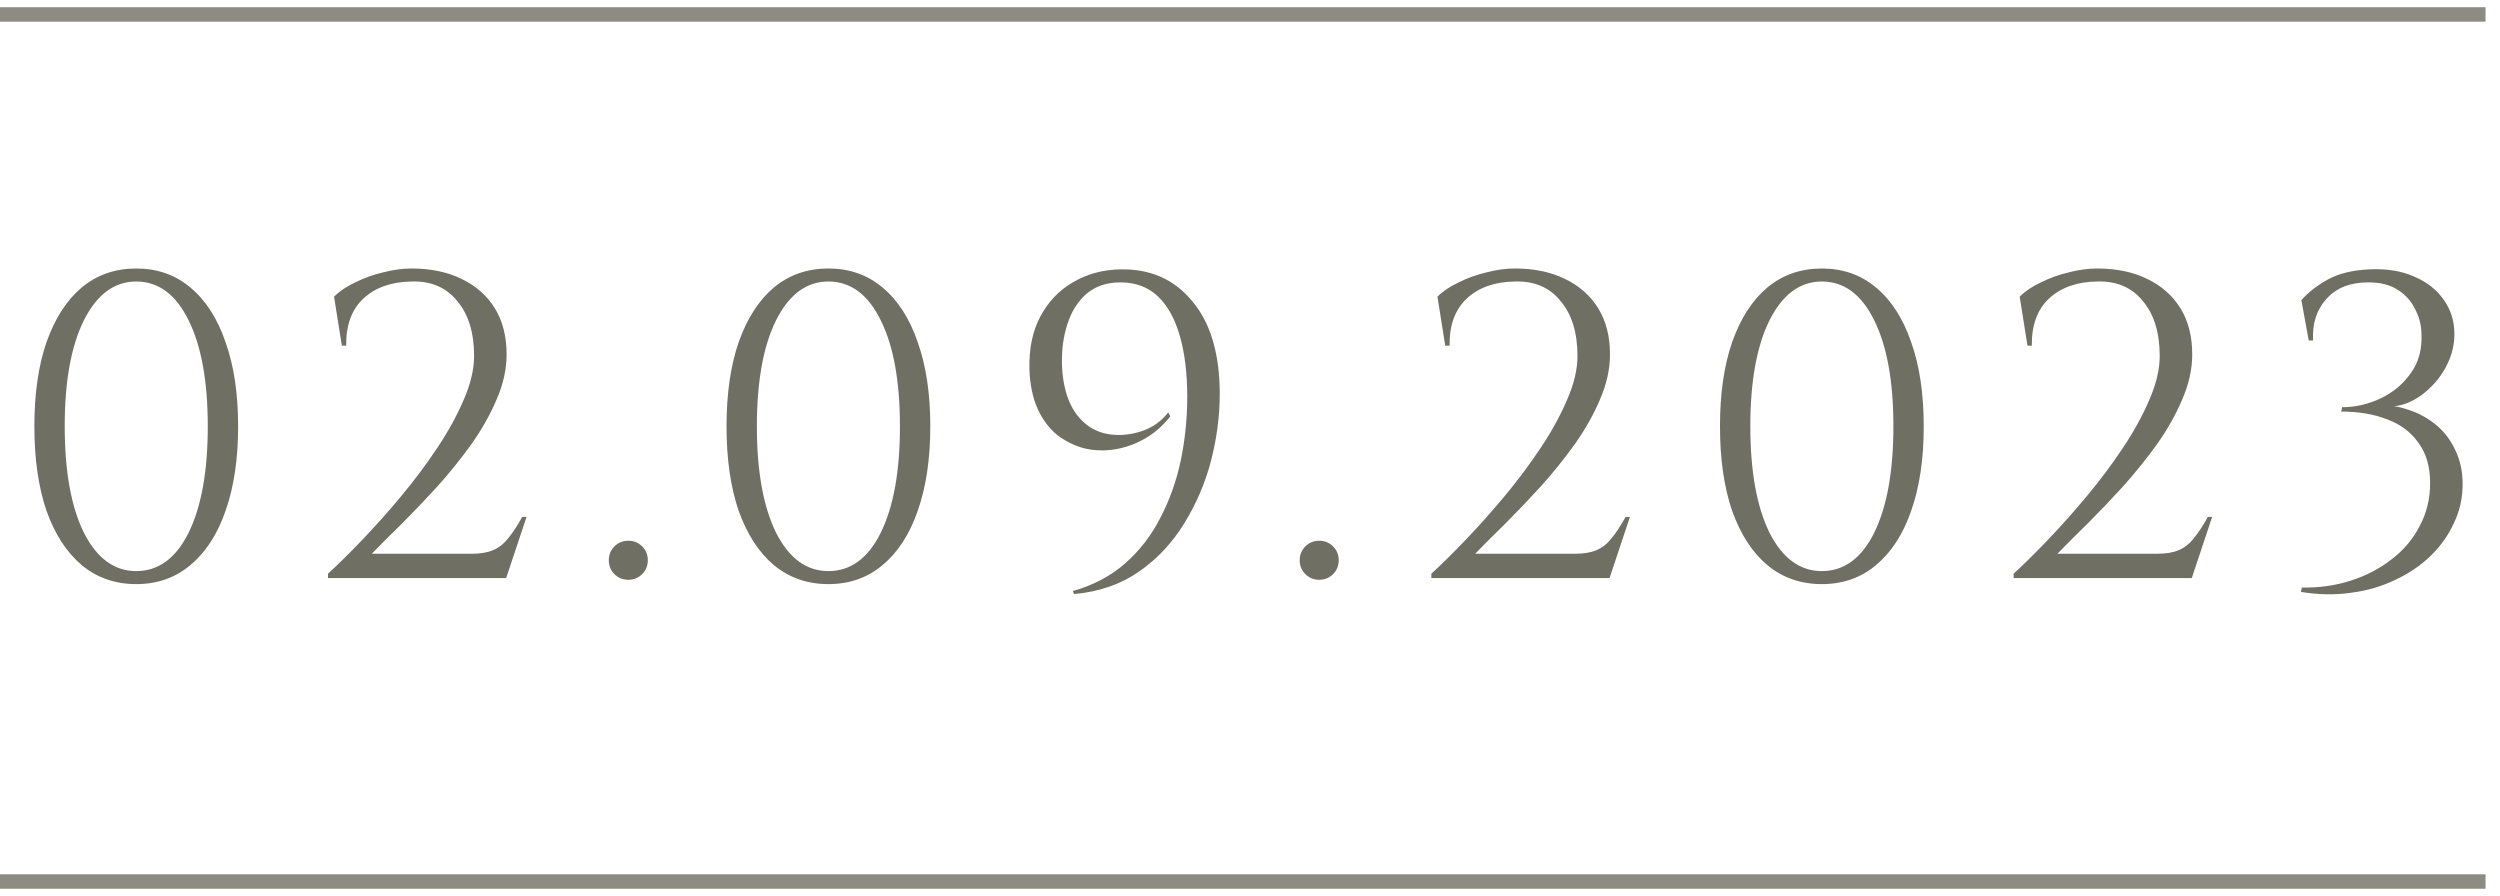
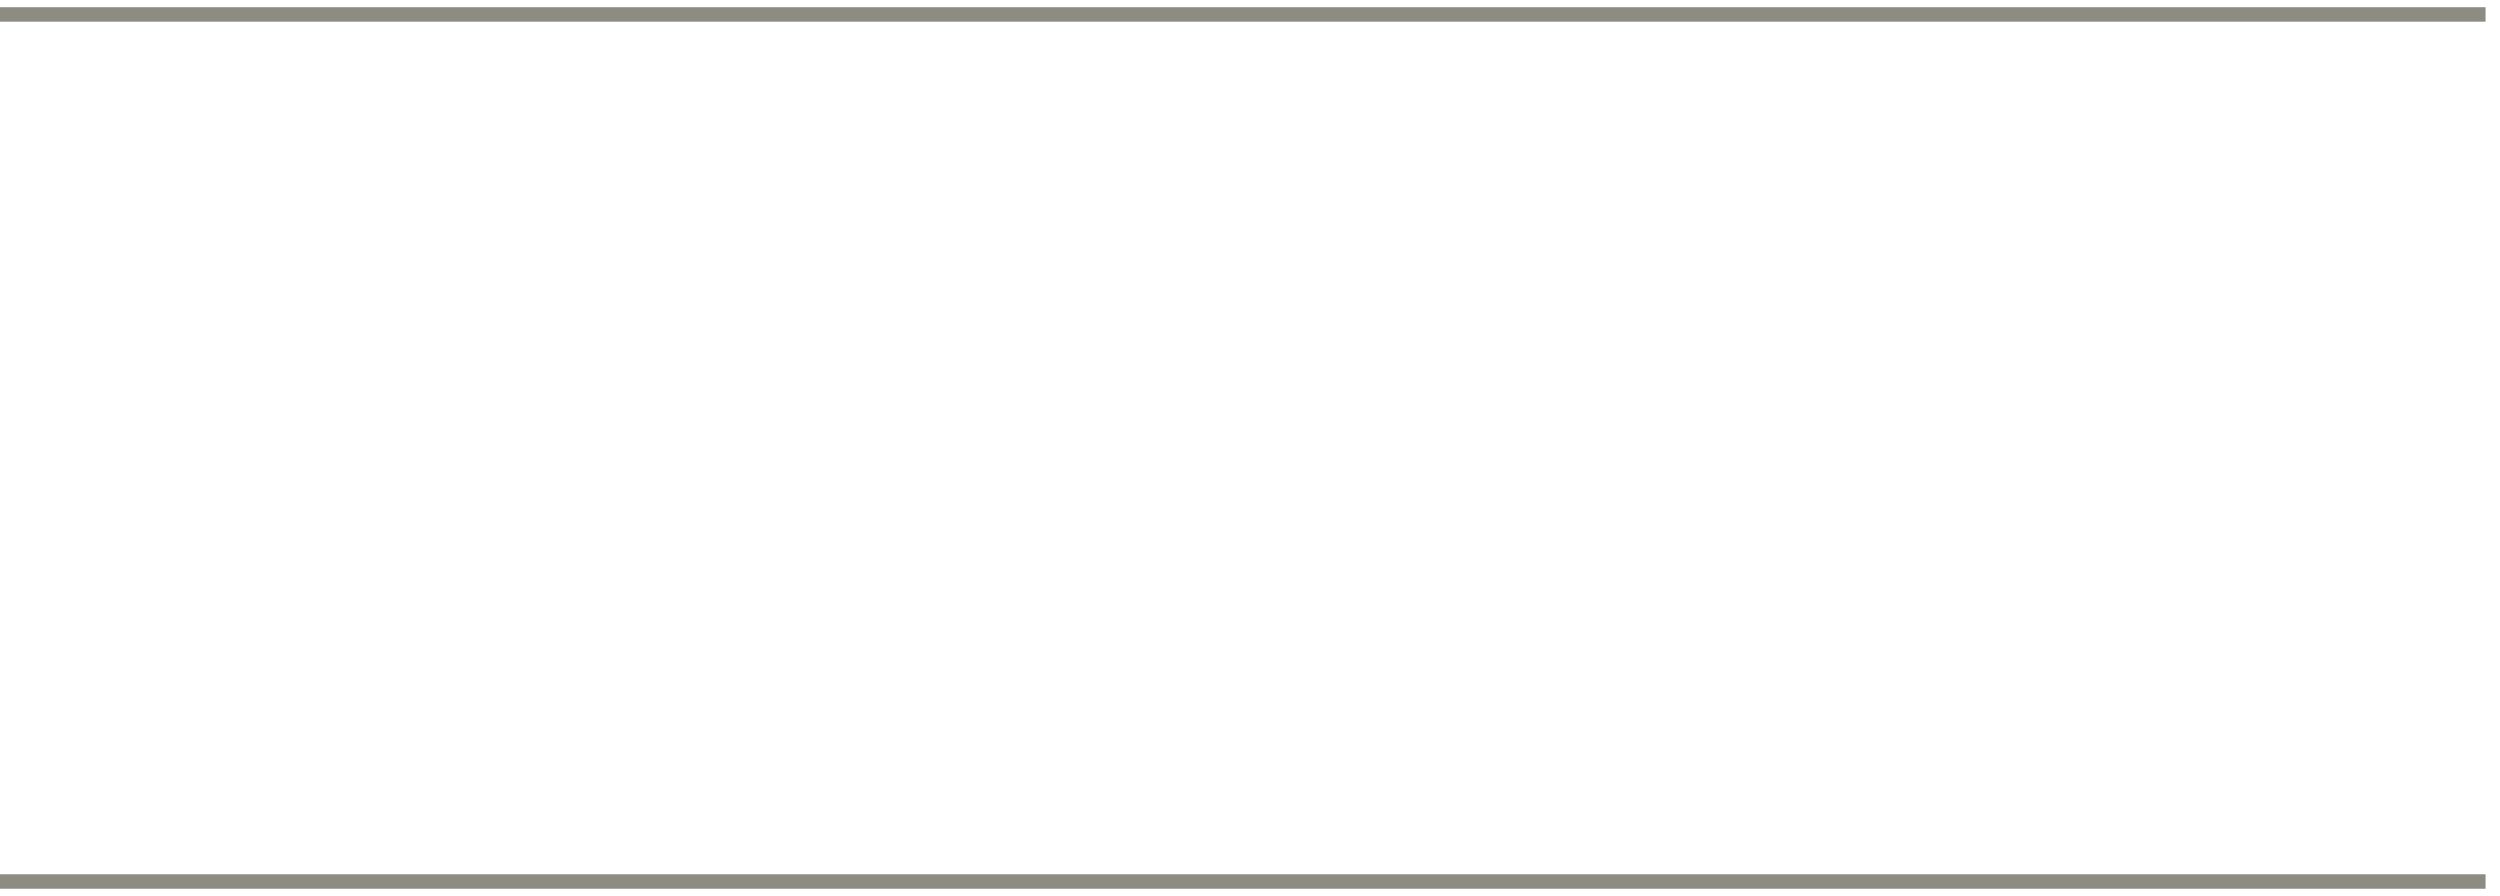
<svg xmlns="http://www.w3.org/2000/svg" width="173" height="62" viewBox="0 0 173 62" fill="none">
-   <path d="M9.428 18.58C10.888 18.58 12.138 19.02 13.178 19.9C14.238 20.78 15.048 22.04 15.608 23.68C16.188 25.3 16.478 27.24 16.478 29.5C16.478 31.76 16.188 33.71 15.608 35.35C15.048 36.97 14.238 38.22 13.178 39.1C12.138 39.98 10.888 40.42 9.428 40.42C7.968 40.42 6.708 39.98 5.648 39.1C4.608 38.22 3.798 36.97 3.218 35.35C2.658 33.71 2.378 31.76 2.378 29.5C2.378 27.24 2.658 25.3 3.218 23.68C3.798 22.04 4.608 20.78 5.648 19.9C6.708 19.02 7.968 18.58 9.428 18.58ZM9.428 19.48C7.908 19.48 6.698 20.38 5.798 22.18C4.918 23.96 4.478 26.4 4.478 29.5C4.478 32.6 4.918 35.05 5.798 36.85C6.698 38.63 7.908 39.52 9.428 39.52C10.968 39.52 12.178 38.63 13.058 36.85C13.938 35.05 14.378 32.6 14.378 29.5C14.378 26.4 13.938 23.96 13.058 22.18C12.178 20.38 10.968 19.48 9.428 19.48ZM23.657 23.92L23.117 20.53C23.497 20.15 23.987 19.82 24.587 19.54C25.187 19.24 25.827 19.01 26.507 18.85C27.187 18.67 27.847 18.58 28.487 18.58C29.807 18.58 30.957 18.82 31.937 19.3C32.937 19.78 33.707 20.46 34.247 21.34C34.787 22.22 35.057 23.28 35.057 24.52C35.057 25.54 34.827 26.58 34.367 27.64C33.927 28.68 33.347 29.71 32.627 30.73C31.907 31.73 31.127 32.7 30.287 33.64C29.447 34.56 28.627 35.42 27.827 36.22C27.027 37 26.327 37.7 25.727 38.32H32.627C33.227 38.32 33.717 38.24 34.097 38.08C34.497 37.92 34.847 37.65 35.147 37.27C35.467 36.89 35.797 36.39 36.137 35.77H36.437L35.027 40H22.697V39.7C23.397 39.06 24.187 38.28 25.067 37.36C25.967 36.42 26.867 35.41 27.767 34.33C28.667 33.25 29.497 32.14 30.257 31C31.017 29.86 31.627 28.75 32.087 27.67C32.567 26.57 32.807 25.56 32.807 24.64C32.807 23.02 32.417 21.75 31.637 20.83C30.877 19.89 29.827 19.44 28.487 19.48C27.087 19.5 25.977 19.89 25.157 20.65C24.337 21.41 23.937 22.5 23.957 23.92H23.657ZM43.479 40.12C43.099 40.12 42.779 39.99 42.519 39.73C42.259 39.47 42.129 39.15 42.129 38.77C42.129 38.39 42.259 38.07 42.519 37.81C42.779 37.55 43.099 37.42 43.479 37.42C43.859 37.42 44.179 37.55 44.439 37.81C44.699 38.07 44.829 38.39 44.829 38.77C44.829 39.15 44.699 39.47 44.439 39.73C44.179 39.99 43.859 40.12 43.479 40.12ZM57.326 18.58C58.786 18.58 60.036 19.02 61.076 19.9C62.136 20.78 62.946 22.04 63.506 23.68C64.086 25.3 64.376 27.24 64.376 29.5C64.376 31.76 64.086 33.71 63.506 35.35C62.946 36.97 62.136 38.22 61.076 39.1C60.036 39.98 58.786 40.42 57.326 40.42C55.866 40.42 54.606 39.98 53.546 39.1C52.506 38.22 51.696 36.97 51.116 35.35C50.556 33.71 50.276 31.76 50.276 29.5C50.276 27.24 50.556 25.3 51.116 23.68C51.696 22.04 52.506 20.78 53.546 19.9C54.606 19.02 55.866 18.58 57.326 18.58ZM57.326 19.48C55.806 19.48 54.596 20.38 53.696 22.18C52.816 23.96 52.376 26.4 52.376 29.5C52.376 32.6 52.816 35.05 53.696 36.85C54.596 38.63 55.806 39.52 57.326 39.52C58.866 39.52 60.076 38.63 60.956 36.85C61.836 35.05 62.276 32.6 62.276 29.5C62.276 26.4 61.836 23.96 60.956 22.18C60.076 20.38 58.866 19.48 57.326 19.48ZM74.327 41.11L74.237 40.9C75.657 40.5 76.867 39.86 77.867 38.98C78.867 38.1 79.677 37.05 80.297 35.83C80.937 34.61 81.407 33.29 81.707 31.87C82.007 30.43 82.157 28.96 82.157 27.46C82.157 25.84 81.987 24.44 81.647 23.26C81.307 22.06 80.797 21.14 80.117 20.5C79.437 19.86 78.577 19.54 77.537 19.54C76.597 19.54 75.817 19.8 75.197 20.32C74.597 20.84 74.157 21.53 73.877 22.39C73.597 23.23 73.467 24.15 73.487 25.15C73.507 26.11 73.667 26.97 73.967 27.73C74.287 28.49 74.747 29.08 75.347 29.5C75.947 29.92 76.677 30.12 77.537 30.1C78.157 30.08 78.757 29.95 79.337 29.71C79.937 29.45 80.437 29.06 80.837 28.54L80.987 28.81C80.487 29.45 79.907 29.96 79.247 30.34C78.587 30.72 77.897 30.97 77.177 31.09C76.457 31.21 75.747 31.19 75.047 31.03C74.367 30.85 73.737 30.54 73.157 30.1C72.597 29.64 72.147 29.04 71.807 28.3C71.467 27.54 71.277 26.63 71.237 25.57C71.197 24.15 71.447 22.93 71.987 21.91C72.527 20.89 73.277 20.1 74.237 19.54C75.217 18.96 76.317 18.66 77.537 18.64C79.617 18.6 81.277 19.34 82.517 20.86C83.777 22.36 84.407 24.5 84.407 27.28C84.407 28.78 84.207 30.31 83.807 31.87C83.407 33.41 82.787 34.86 81.947 36.22C81.127 37.56 80.087 38.67 78.827 39.55C77.567 40.43 76.067 40.95 74.327 41.11ZM91.29 40.12C90.909 40.12 90.59 39.99 90.329 39.73C90.07 39.47 89.939 39.15 89.939 38.77C89.939 38.39 90.07 38.07 90.329 37.81C90.59 37.55 90.909 37.42 91.29 37.42C91.669 37.42 91.99 37.55 92.249 37.81C92.51 38.07 92.639 38.39 92.639 38.77C92.639 39.15 92.51 39.47 92.249 39.73C91.99 39.99 91.669 40.12 91.29 40.12ZM100.011 23.92L99.471 20.53C99.851 20.15 100.341 19.82 100.941 19.54C101.541 19.24 102.181 19.01 102.861 18.85C103.541 18.67 104.201 18.58 104.841 18.58C106.161 18.58 107.311 18.82 108.291 19.3C109.291 19.78 110.061 20.46 110.601 21.34C111.141 22.22 111.411 23.28 111.411 24.52C111.411 25.54 111.181 26.58 110.721 27.64C110.281 28.68 109.701 29.71 108.981 30.73C108.261 31.73 107.481 32.7 106.641 33.64C105.801 34.56 104.981 35.42 104.181 36.22C103.381 37 102.681 37.7 102.081 38.32H108.981C109.581 38.32 110.071 38.24 110.451 38.08C110.851 37.92 111.201 37.65 111.501 37.27C111.821 36.89 112.151 36.39 112.491 35.77H112.791L111.381 40H99.051V39.7C99.751 39.06 100.541 38.28 101.421 37.36C102.321 36.42 103.221 35.41 104.121 34.33C105.021 33.25 105.851 32.14 106.611 31C107.371 29.86 107.981 28.75 108.441 27.67C108.921 26.57 109.161 25.56 109.161 24.64C109.161 23.02 108.771 21.75 107.991 20.83C107.231 19.89 106.181 19.44 104.841 19.48C103.441 19.5 102.331 19.89 101.511 20.65C100.691 21.41 100.291 22.5 100.311 23.92H100.011ZM126.073 18.58C127.533 18.58 128.783 19.02 129.823 19.9C130.883 20.78 131.693 22.04 132.253 23.68C132.833 25.3 133.123 27.24 133.123 29.5C133.123 31.76 132.833 33.71 132.253 35.35C131.693 36.97 130.883 38.22 129.823 39.1C128.783 39.98 127.533 40.42 126.073 40.42C124.613 40.42 123.353 39.98 122.293 39.1C121.253 38.22 120.443 36.97 119.863 35.35C119.303 33.71 119.023 31.76 119.023 29.5C119.023 27.24 119.303 25.3 119.863 23.68C120.443 22.04 121.253 20.78 122.293 19.9C123.353 19.02 124.613 18.58 126.073 18.58ZM126.073 19.48C124.553 19.48 123.343 20.38 122.443 22.18C121.563 23.96 121.123 26.4 121.123 29.5C121.123 32.6 121.563 35.05 122.443 36.85C123.343 38.63 124.553 39.52 126.073 39.52C127.613 39.52 128.823 38.63 129.703 36.85C130.583 35.05 131.023 32.6 131.023 29.5C131.023 26.4 130.583 23.96 129.703 22.18C128.823 20.38 127.613 19.48 126.073 19.48ZM140.302 23.92L139.762 20.53C140.142 20.15 140.632 19.82 141.232 19.54C141.832 19.24 142.472 19.01 143.152 18.85C143.832 18.67 144.492 18.58 145.132 18.58C146.452 18.58 147.602 18.82 148.582 19.3C149.582 19.78 150.352 20.46 150.892 21.34C151.432 22.22 151.702 23.28 151.702 24.52C151.702 25.54 151.472 26.58 151.012 27.64C150.572 28.68 149.992 29.71 149.272 30.73C148.552 31.73 147.772 32.7 146.932 33.64C146.092 34.56 145.272 35.42 144.472 36.22C143.672 37 142.972 37.7 142.372 38.32H149.272C149.872 38.32 150.362 38.24 150.742 38.08C151.142 37.92 151.492 37.65 151.792 37.27C152.112 36.89 152.442 36.39 152.782 35.77H153.082L151.672 40H139.342V39.7C140.042 39.06 140.832 38.28 141.712 37.36C142.612 36.42 143.512 35.41 144.412 34.33C145.312 33.25 146.142 32.14 146.902 31C147.662 29.86 148.272 28.75 148.732 27.67C149.212 26.57 149.452 25.56 149.452 24.64C149.452 23.02 149.062 21.75 148.282 20.83C147.522 19.89 146.472 19.44 145.132 19.48C143.732 19.5 142.622 19.89 141.802 20.65C140.982 21.41 140.582 22.5 140.602 23.92H140.302ZM163.934 18.64C165.154 18.58 166.204 18.75 167.084 19.15C167.964 19.53 168.644 20.07 169.124 20.77C169.604 21.45 169.844 22.23 169.844 23.11C169.844 23.83 169.684 24.52 169.364 25.18C169.044 25.84 168.624 26.41 168.104 26.89C167.604 27.37 167.054 27.72 166.454 27.94C165.874 28.14 165.314 28.17 164.774 28.03C165.434 28.03 166.094 28.15 166.754 28.39C167.414 28.61 168.024 28.95 168.584 29.41C169.144 29.87 169.584 30.45 169.904 31.15C170.244 31.83 170.414 32.62 170.414 33.52C170.414 34.46 170.214 35.35 169.814 36.19C169.434 37.03 168.894 37.79 168.194 38.47C167.514 39.13 166.704 39.68 165.764 40.12C164.824 40.58 163.794 40.88 162.674 41.02C161.574 41.18 160.424 41.16 159.224 40.96L159.284 40.66C160.484 40.68 161.614 40.52 162.674 40.18C163.734 39.84 164.674 39.35 165.494 38.71C166.334 38.07 166.984 37.3 167.444 36.4C167.924 35.5 168.164 34.51 168.164 33.43C168.164 32.29 167.894 31.36 167.354 30.64C166.834 29.9 166.114 29.36 165.194 29.02C164.274 28.66 163.214 28.48 162.014 28.48L162.074 28.18C162.974 28.18 163.854 27.98 164.714 27.58C165.574 27.18 166.274 26.6 166.814 25.84C167.374 25.08 167.624 24.15 167.564 23.05C167.544 22.45 167.394 21.89 167.114 21.37C166.854 20.83 166.454 20.39 165.914 20.05C165.394 19.71 164.714 19.54 163.874 19.54C162.634 19.54 161.674 19.92 160.994 20.68C160.314 21.42 160.004 22.38 160.064 23.56H159.764L159.254 20.77C159.734 20.23 160.334 19.76 161.054 19.36C161.794 18.94 162.754 18.7 163.934 18.64Z" fill="#6F6F63" />
  <path d="M0 1H172" stroke="#6F6F63" stroke-opacity="0.8" />
  <path d="M0 61H172" stroke="#6F6F63" stroke-opacity="0.8" />
</svg>